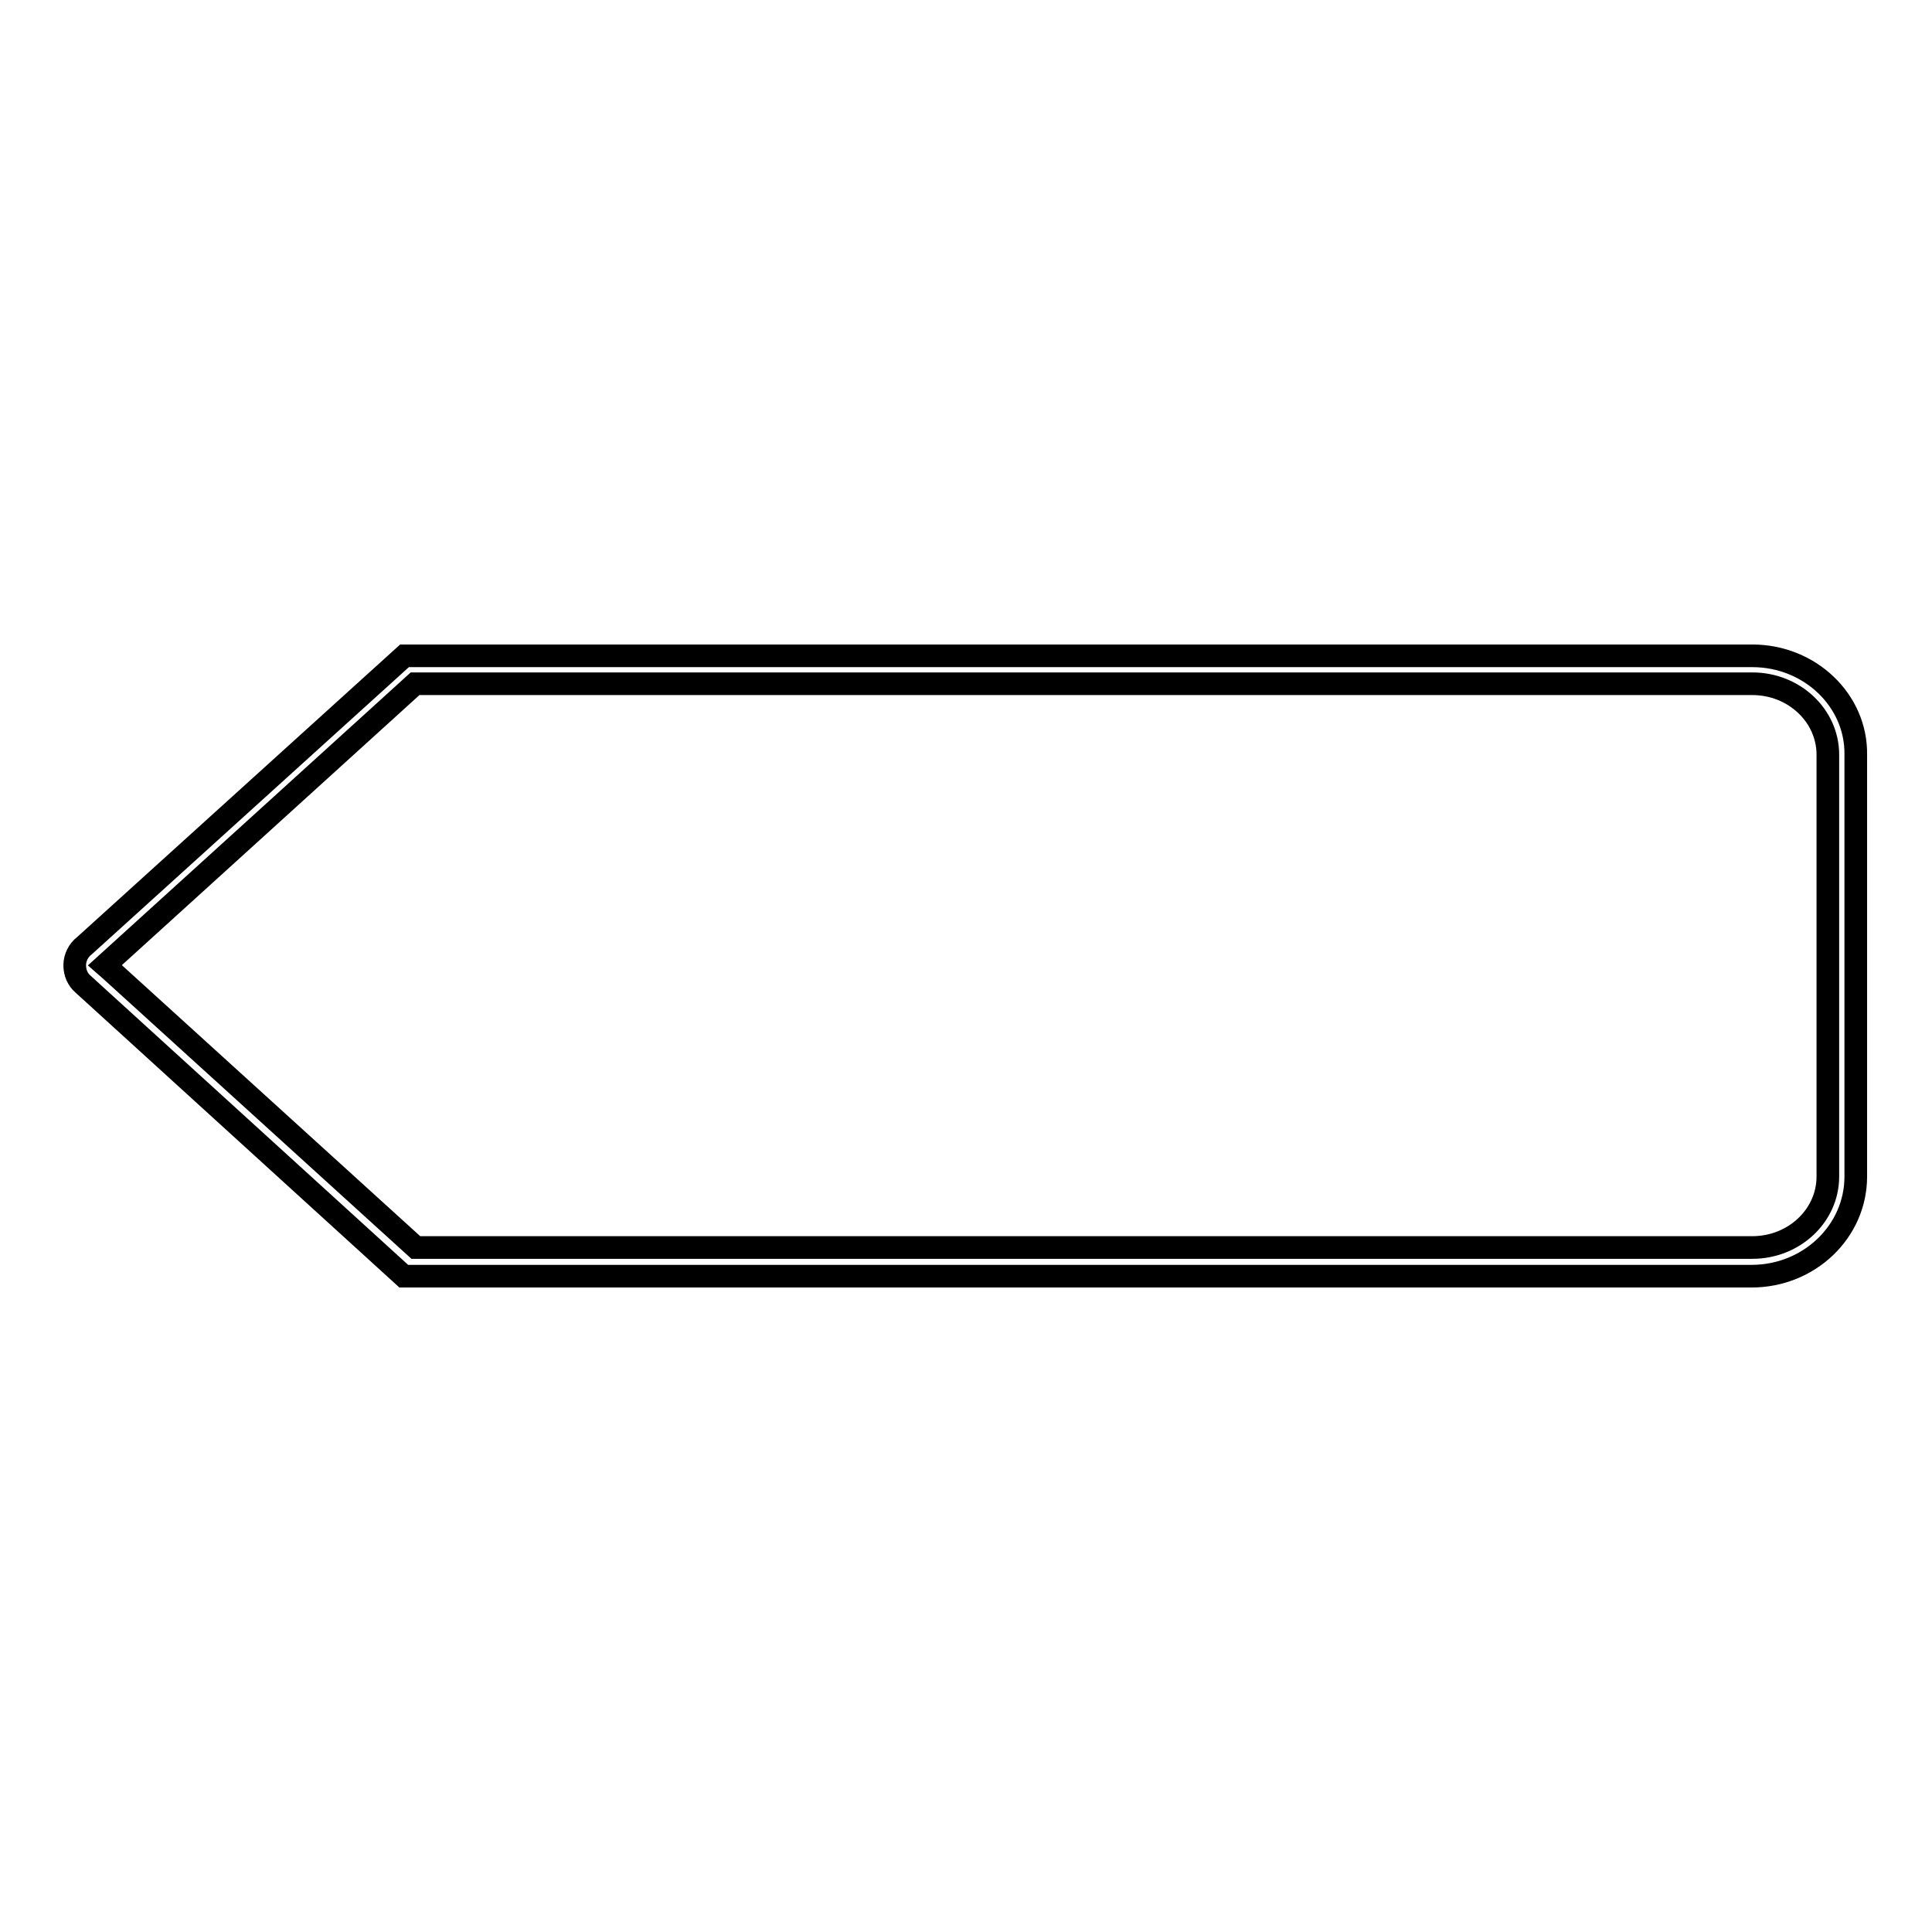
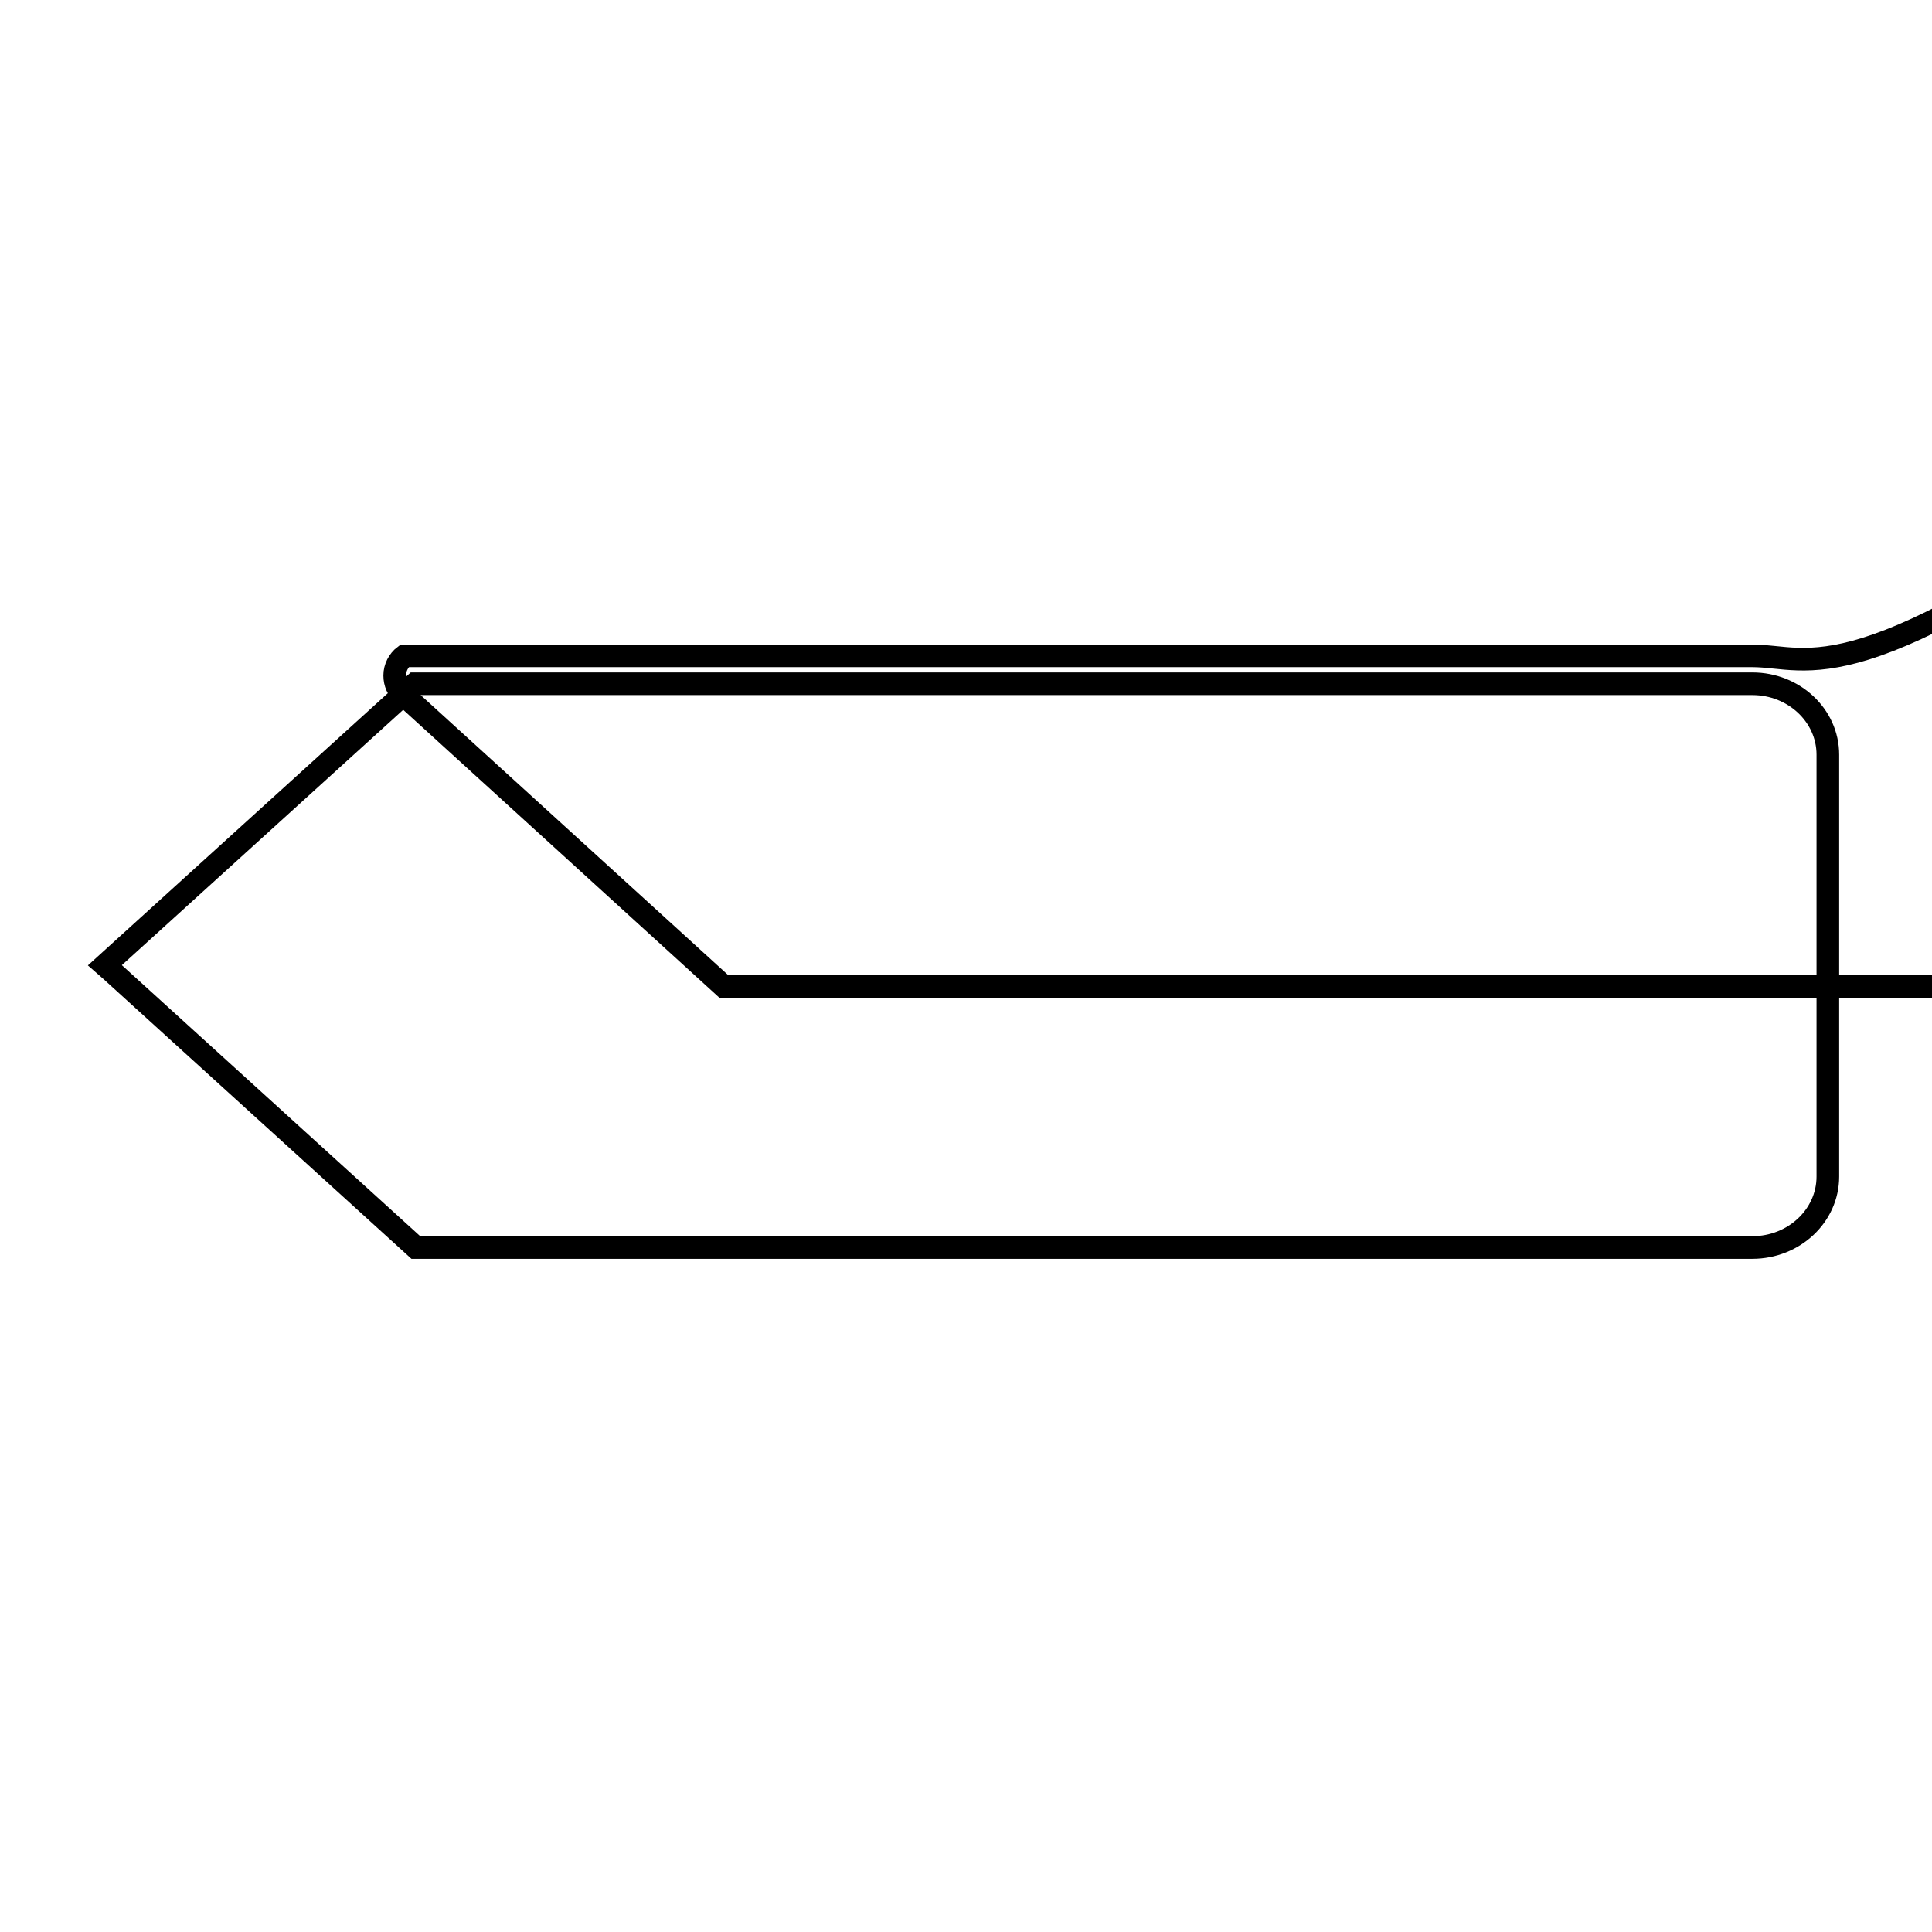
<svg xmlns="http://www.w3.org/2000/svg" version="1.1" x="0px" y="0px" viewBox="0 0 256 256" enable-background="new 0 0 256 256" xml:space="preserve">
  <g>
    <g>
-       <path stroke-width="3" fill-opacity="0" stroke="#000000" d="M232.2,90.6c5.5,0,10,4.2,10,9.4v55.9c0,5.2-4.5,9.4-10,9.4H55.1l-40.4-36.7l-0.8-0.7l41.1-37.3L232.2,90.6 M232.2,86.9H53.6l-42.4,38.4c-0.8,0.6-1.3,1.6-1.3,2.6c0,1,0.4,1.9,1.1,2.5l0,0l42.5,38.7h178.6c7.6,0,13.8-5.9,13.8-13.2v-55.9C246,92.8,239.8,86.9,232.2,86.9L232.2,86.9z" />
+       <path stroke-width="3" fill-opacity="0" stroke="#000000" d="M232.2,90.6c5.5,0,10,4.2,10,9.4v55.9c0,5.2-4.5,9.4-10,9.4H55.1l-40.4-36.7l-0.8-0.7l41.1-37.3L232.2,90.6 M232.2,86.9H53.6c-0.8,0.6-1.3,1.6-1.3,2.6c0,1,0.4,1.9,1.1,2.5l0,0l42.5,38.7h178.6c7.6,0,13.8-5.9,13.8-13.2v-55.9C246,92.8,239.8,86.9,232.2,86.9L232.2,86.9z" />
    </g>
  </g>
</svg>